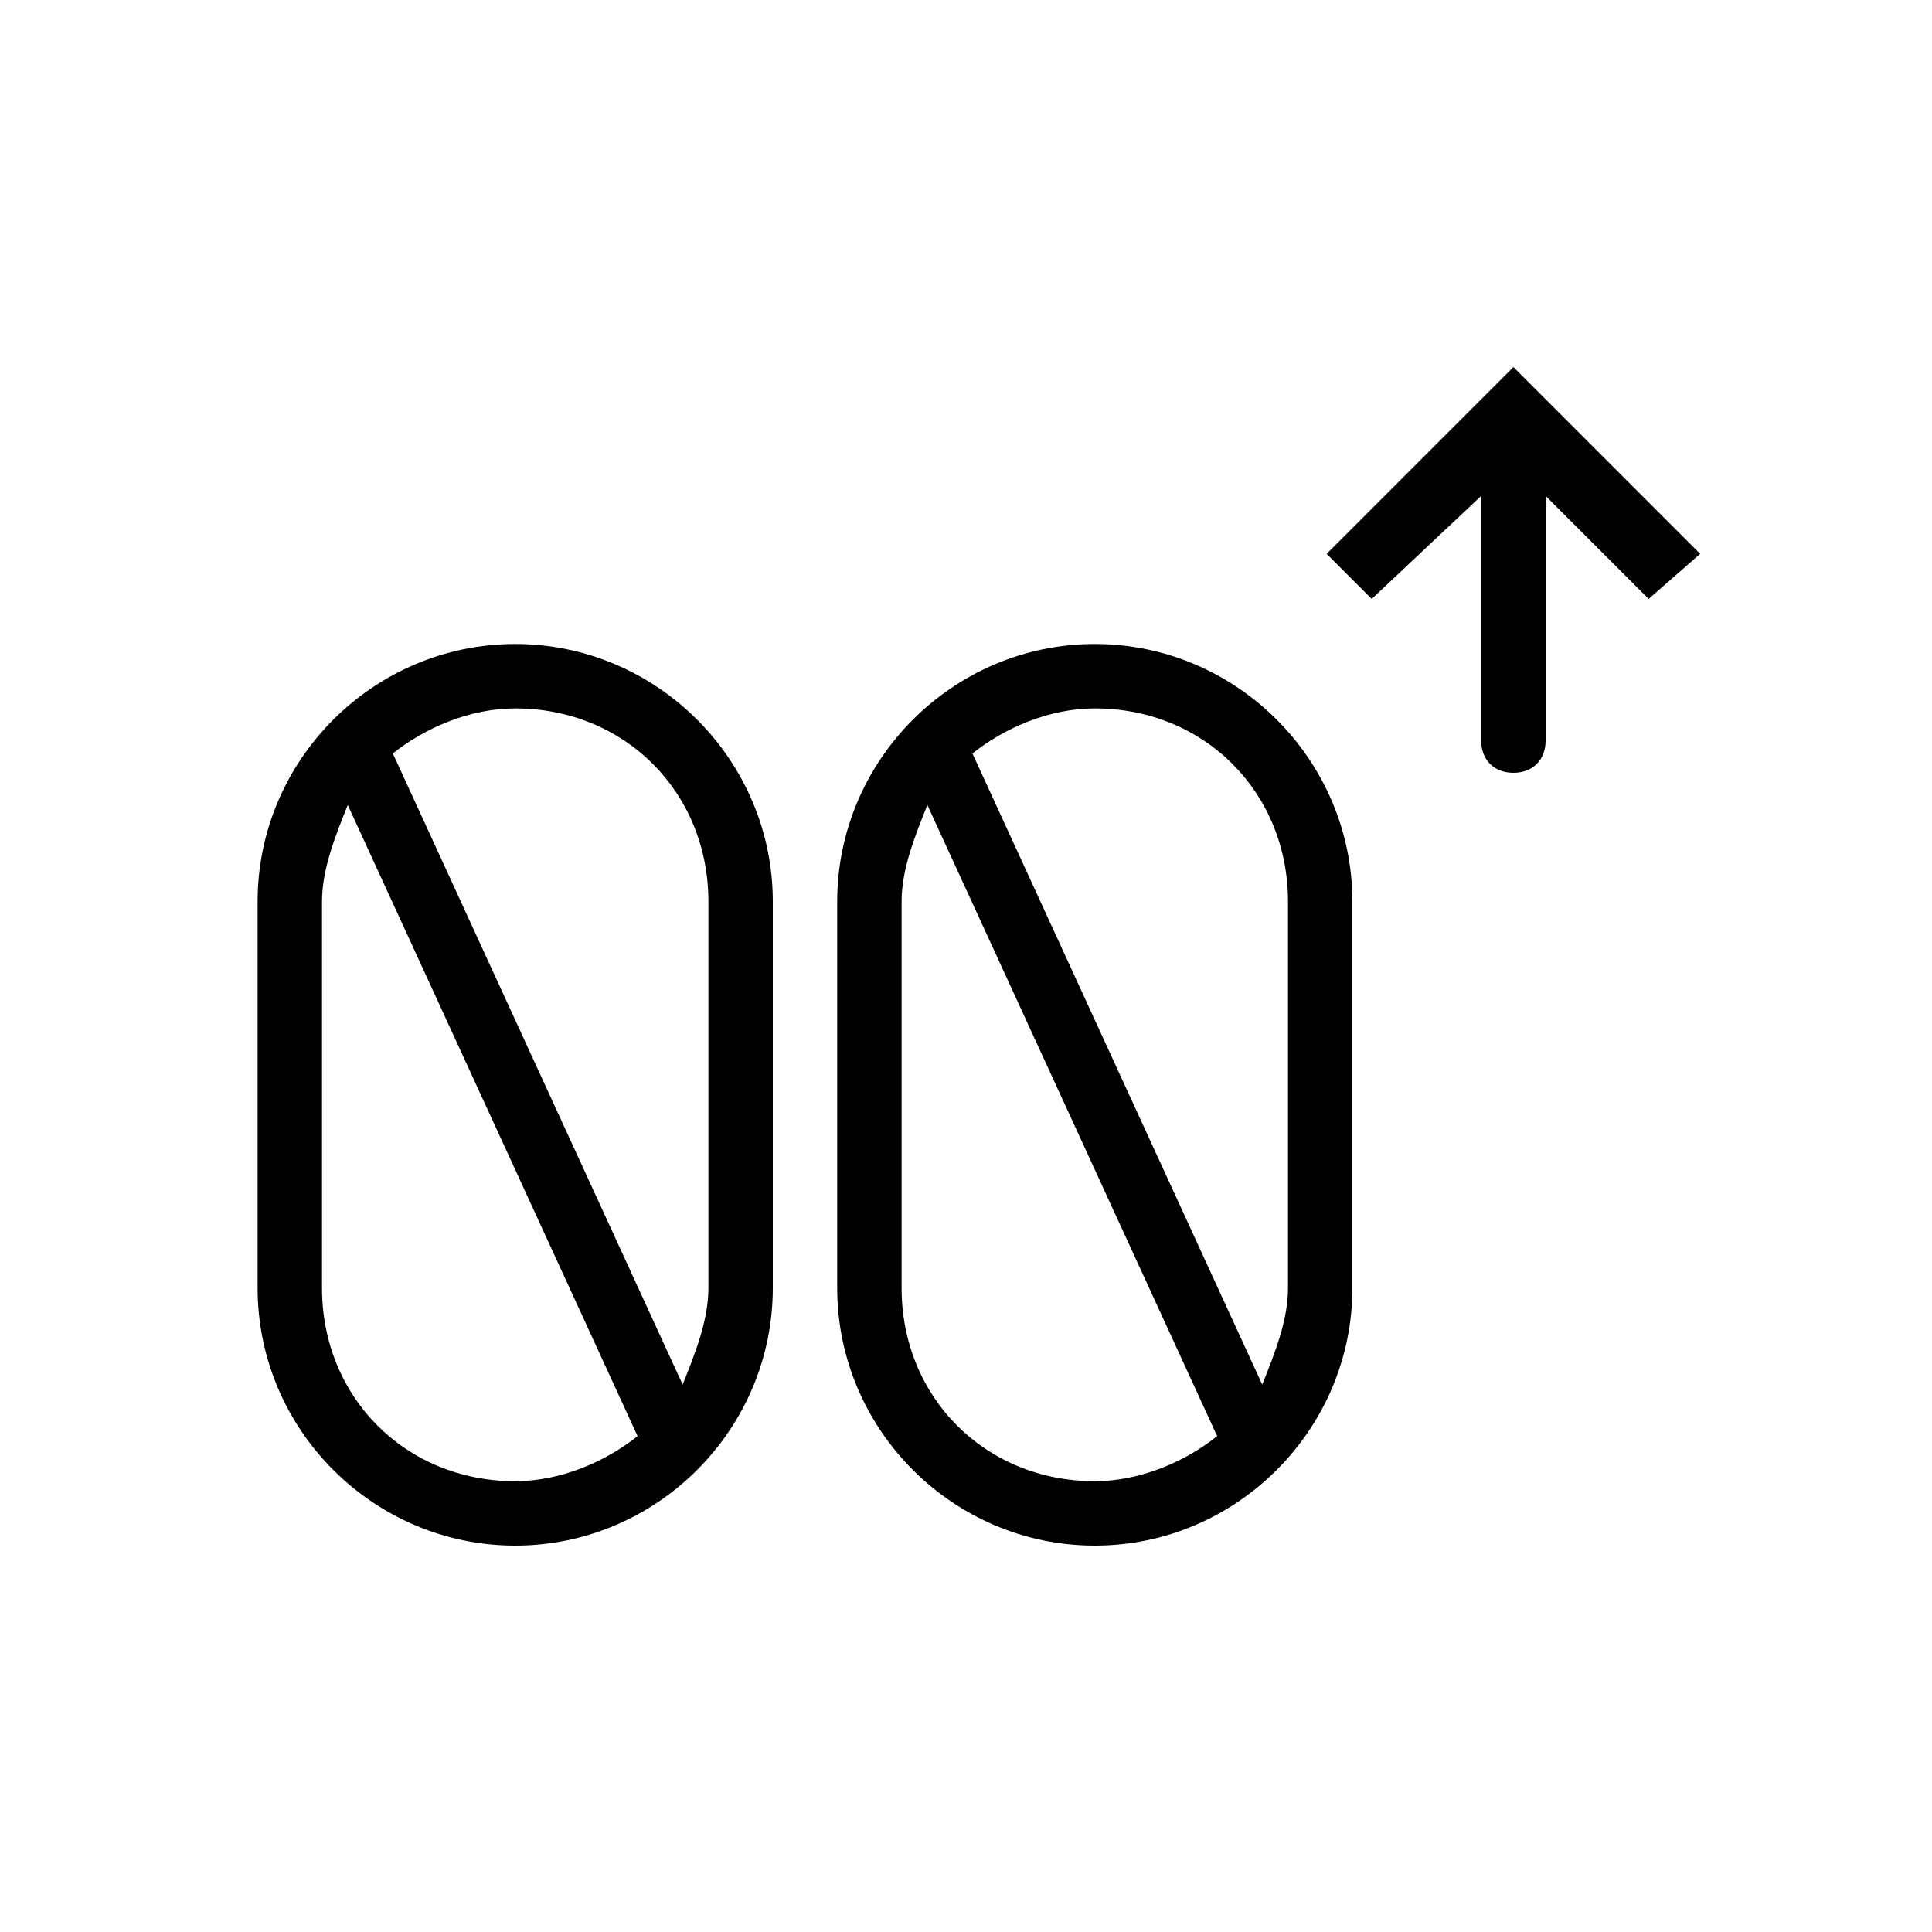
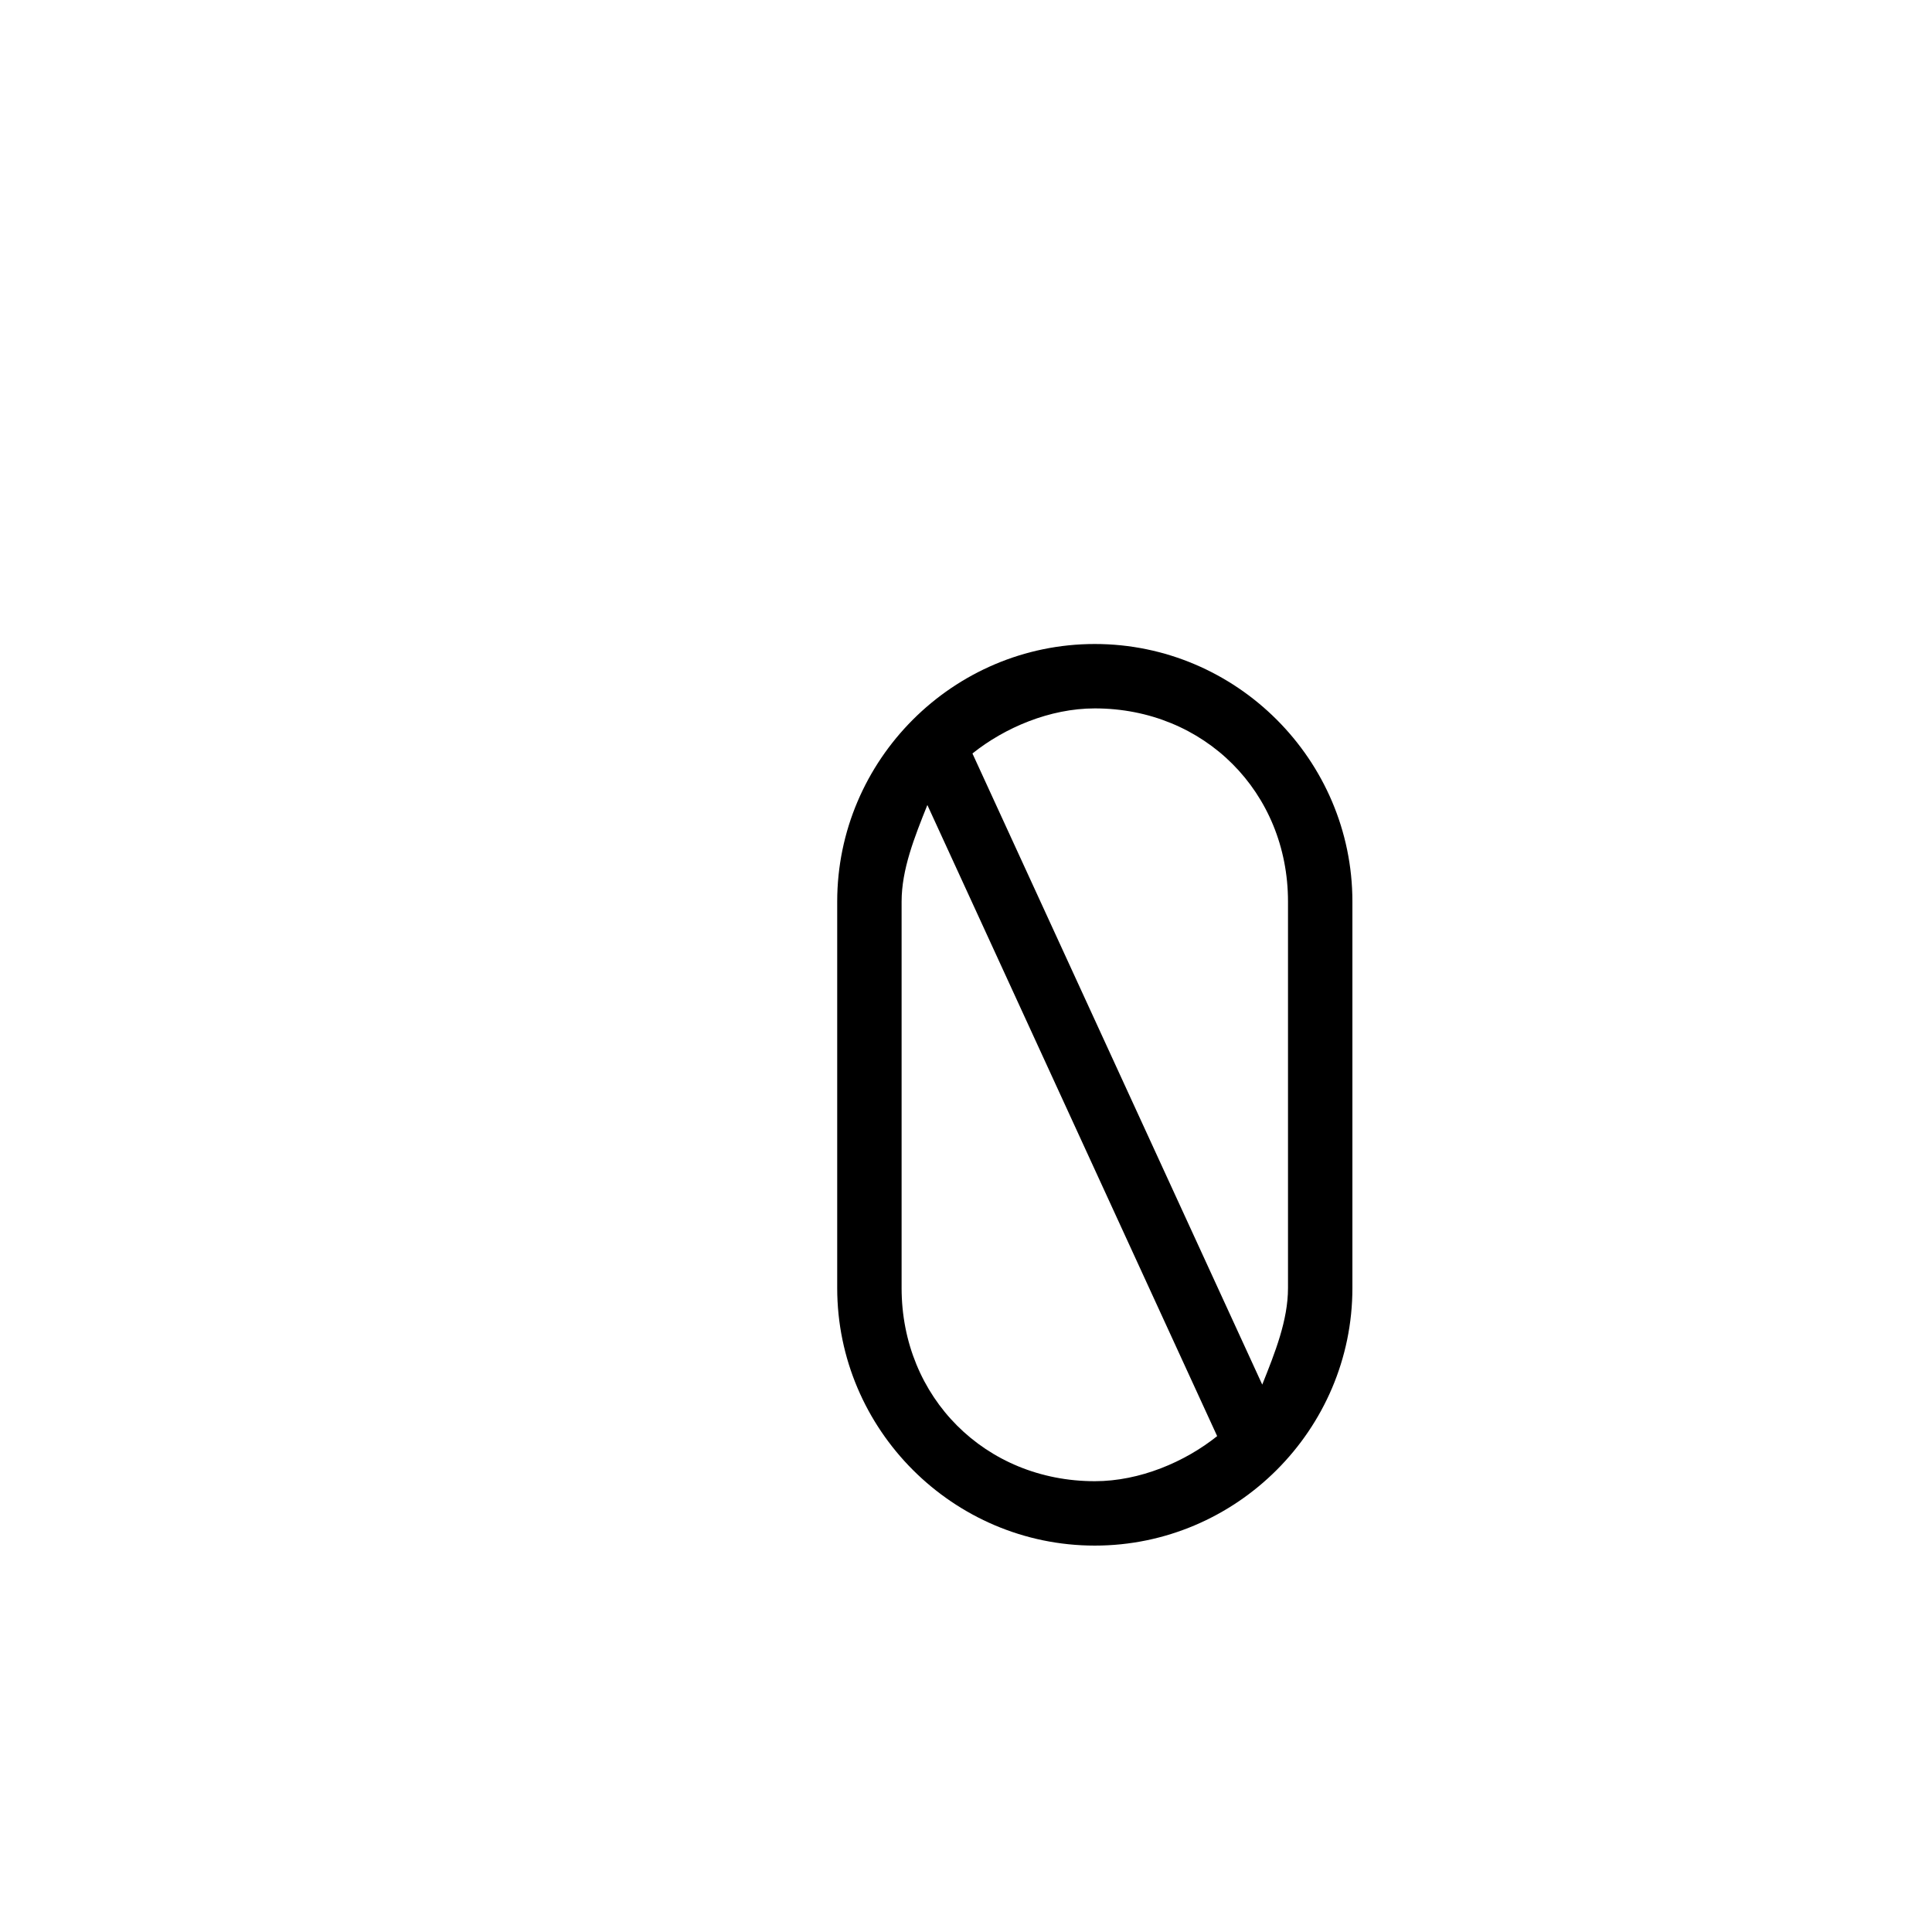
<svg xmlns="http://www.w3.org/2000/svg" class="cs-custom-icon" version="1.1" x="0px" y="0px" viewBox="-290 382 30 30" enable-background="new -290 382 30 30" xml:space="preserve">
  <g>
-     <path d="M-263.6,390.6l-2.9-2.9l-2.9,2.9l0.7,0.7l1.7-1.6v3.8c0,0.3,0.2,0.5,0.5,0.5s0.5-0.2,0.5-0.5v-3.8l1.6,1.6L-263.6,390.6z" />
-     <path d="M-282,392c-2.2,0-4,1.8-4,4v6c0,2.2,1.8,4,4,4s4-1.8,4-4v-6C-278,393.8-279.8,392-282,392z M-285,402v-6c0-0.5,0.2-1,0.4-1.5l4.5,9.8c-0.5,0.4-1.2,0.7-1.9,0.7C-283.7,405-285,403.7-285,402z M-279,402c0,0.5-0.2,1-0.4,1.5l-4.5-9.8c0.5-0.4,1.2-0.7,1.9-0.7c1.7,0,3,1.3,3,3V402z" />
    <path d="M-273,392c-2.2,0-4,1.8-4,4v6c0,2.2,1.8,4,4,4s4-1.8,4-4v-6C-269,393.8-270.8,392-273,392z M-276,402v-6c0-0.5,0.2-1,0.4-1.5l4.5,9.8c-0.5,0.4-1.2,0.7-1.9,0.7C-274.7,405-276,403.7-276,402z M-270,402c0,0.5-0.2,1-0.4,1.5l-4.5-9.8c0.5-0.4,1.2-0.7,1.9-0.7c1.7,0,3,1.3,3,3V402z" />
  </g>
</svg>